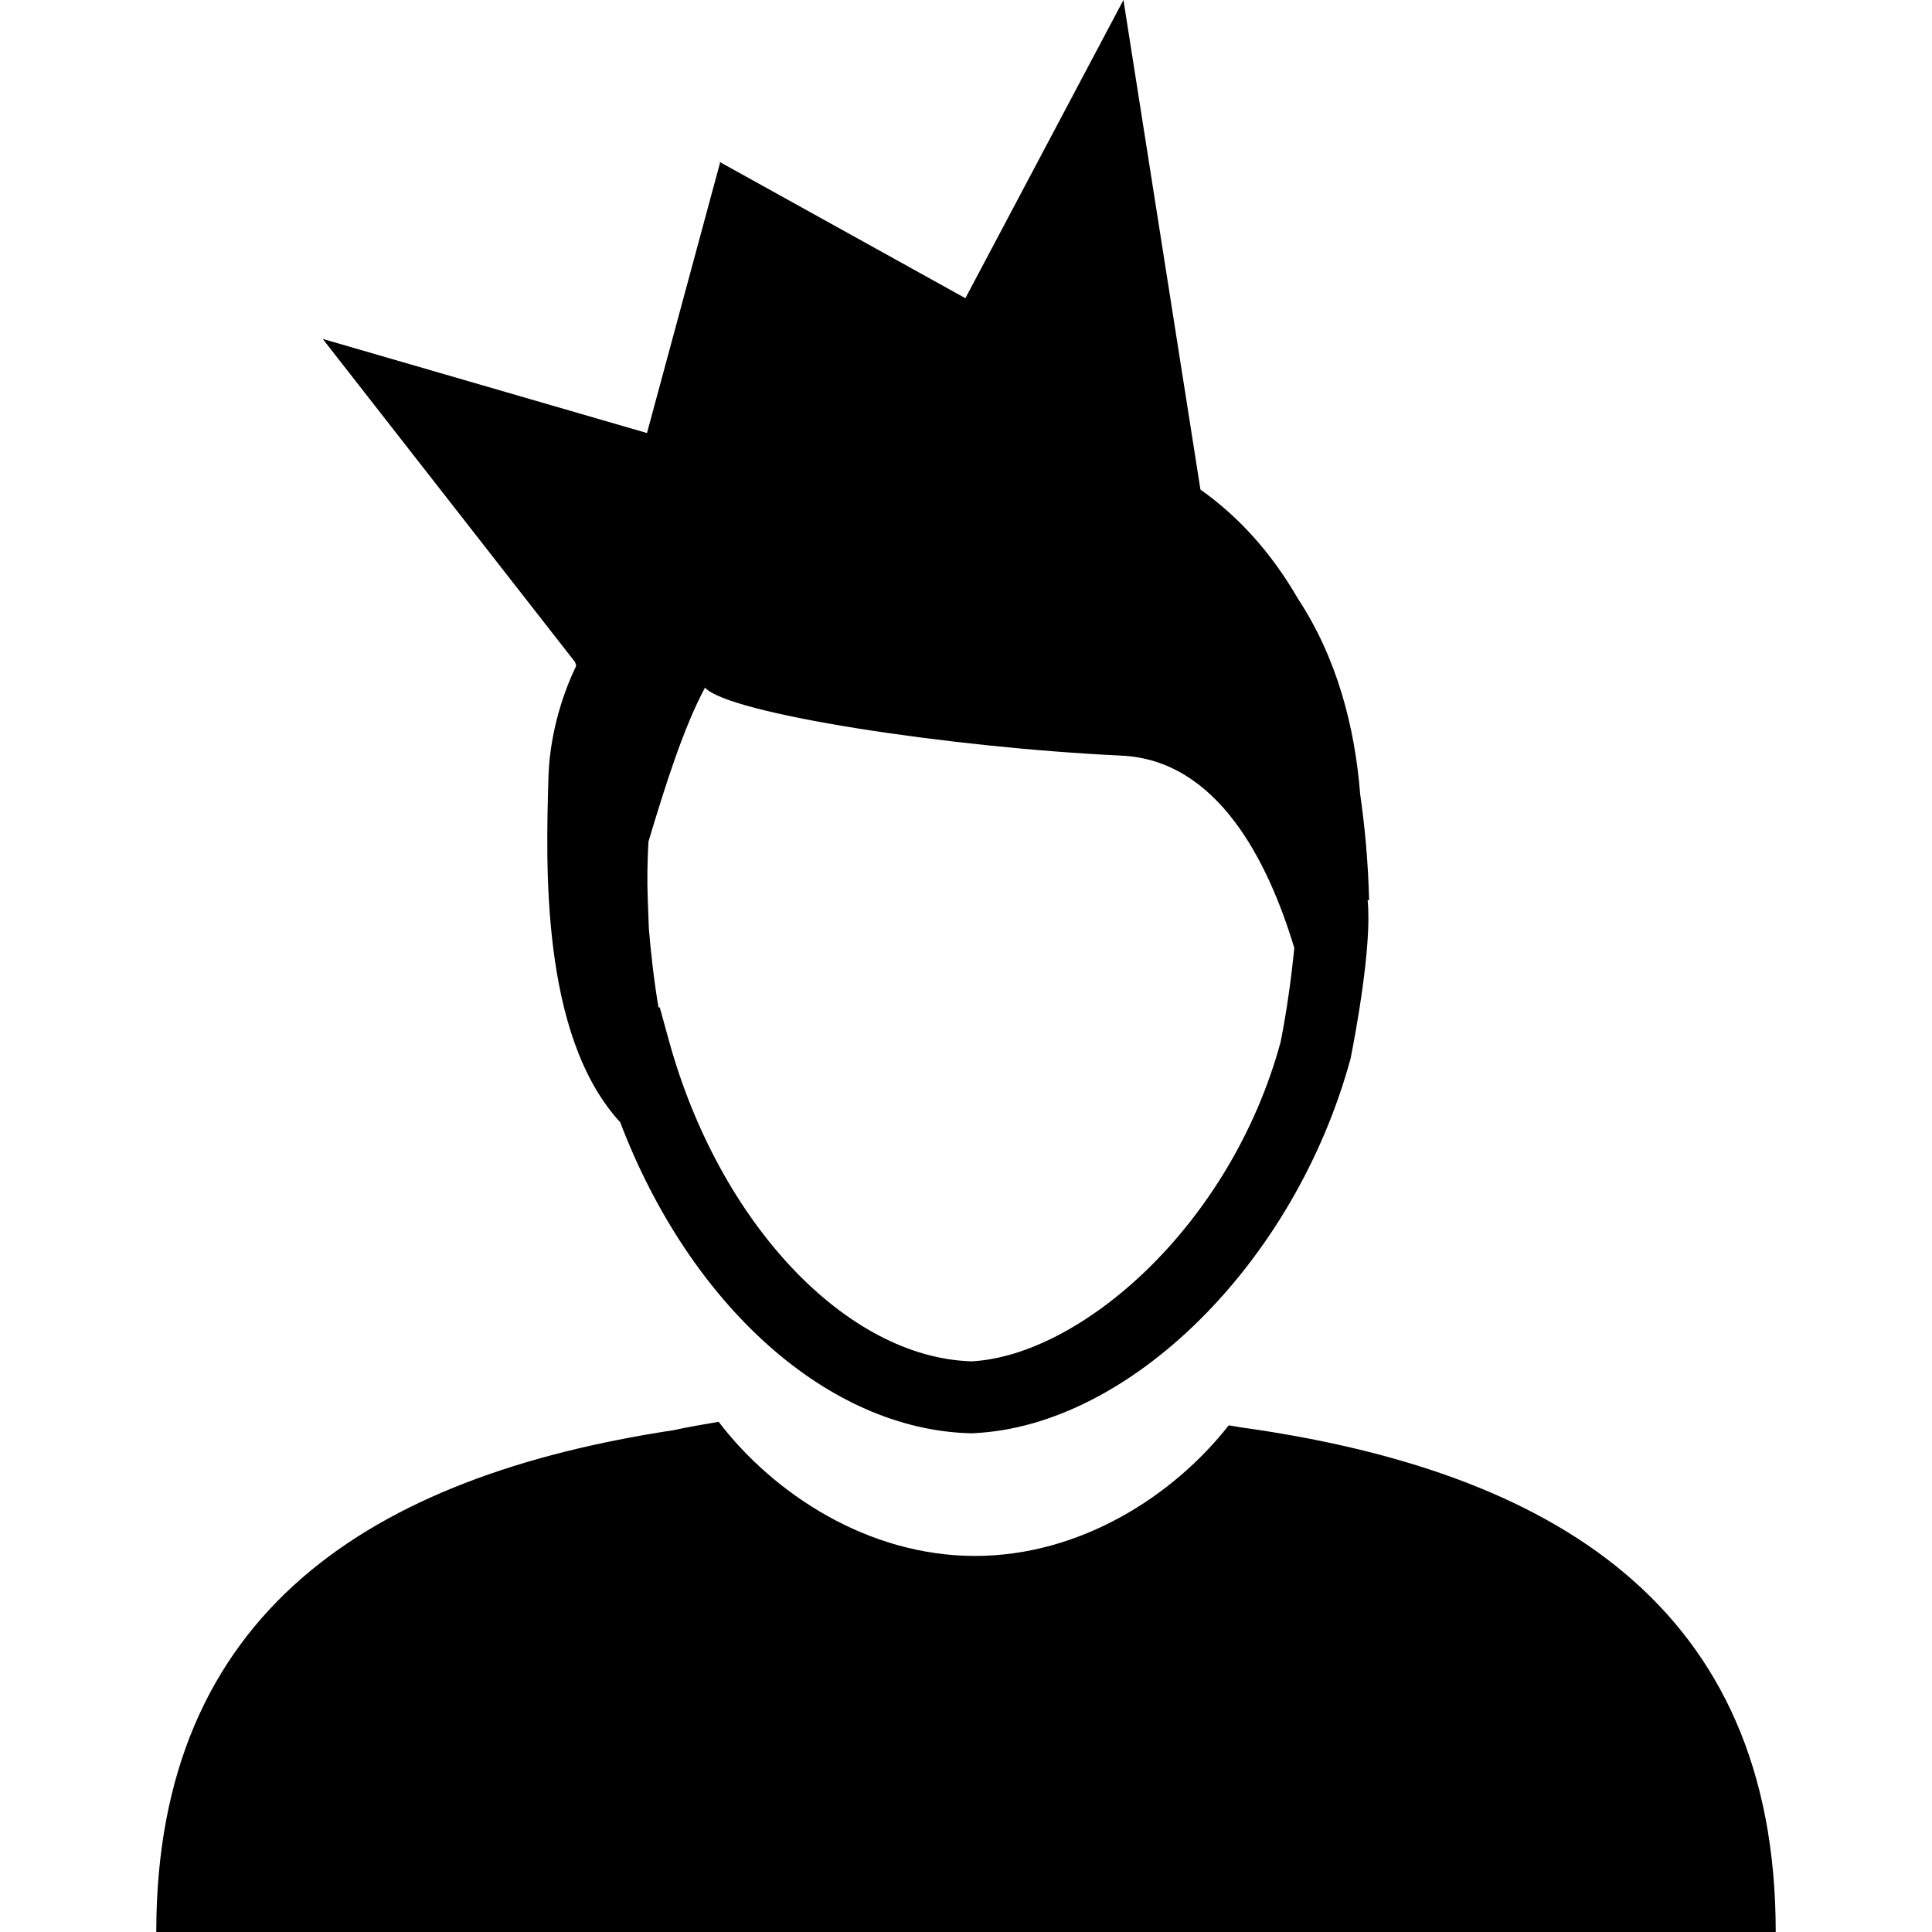
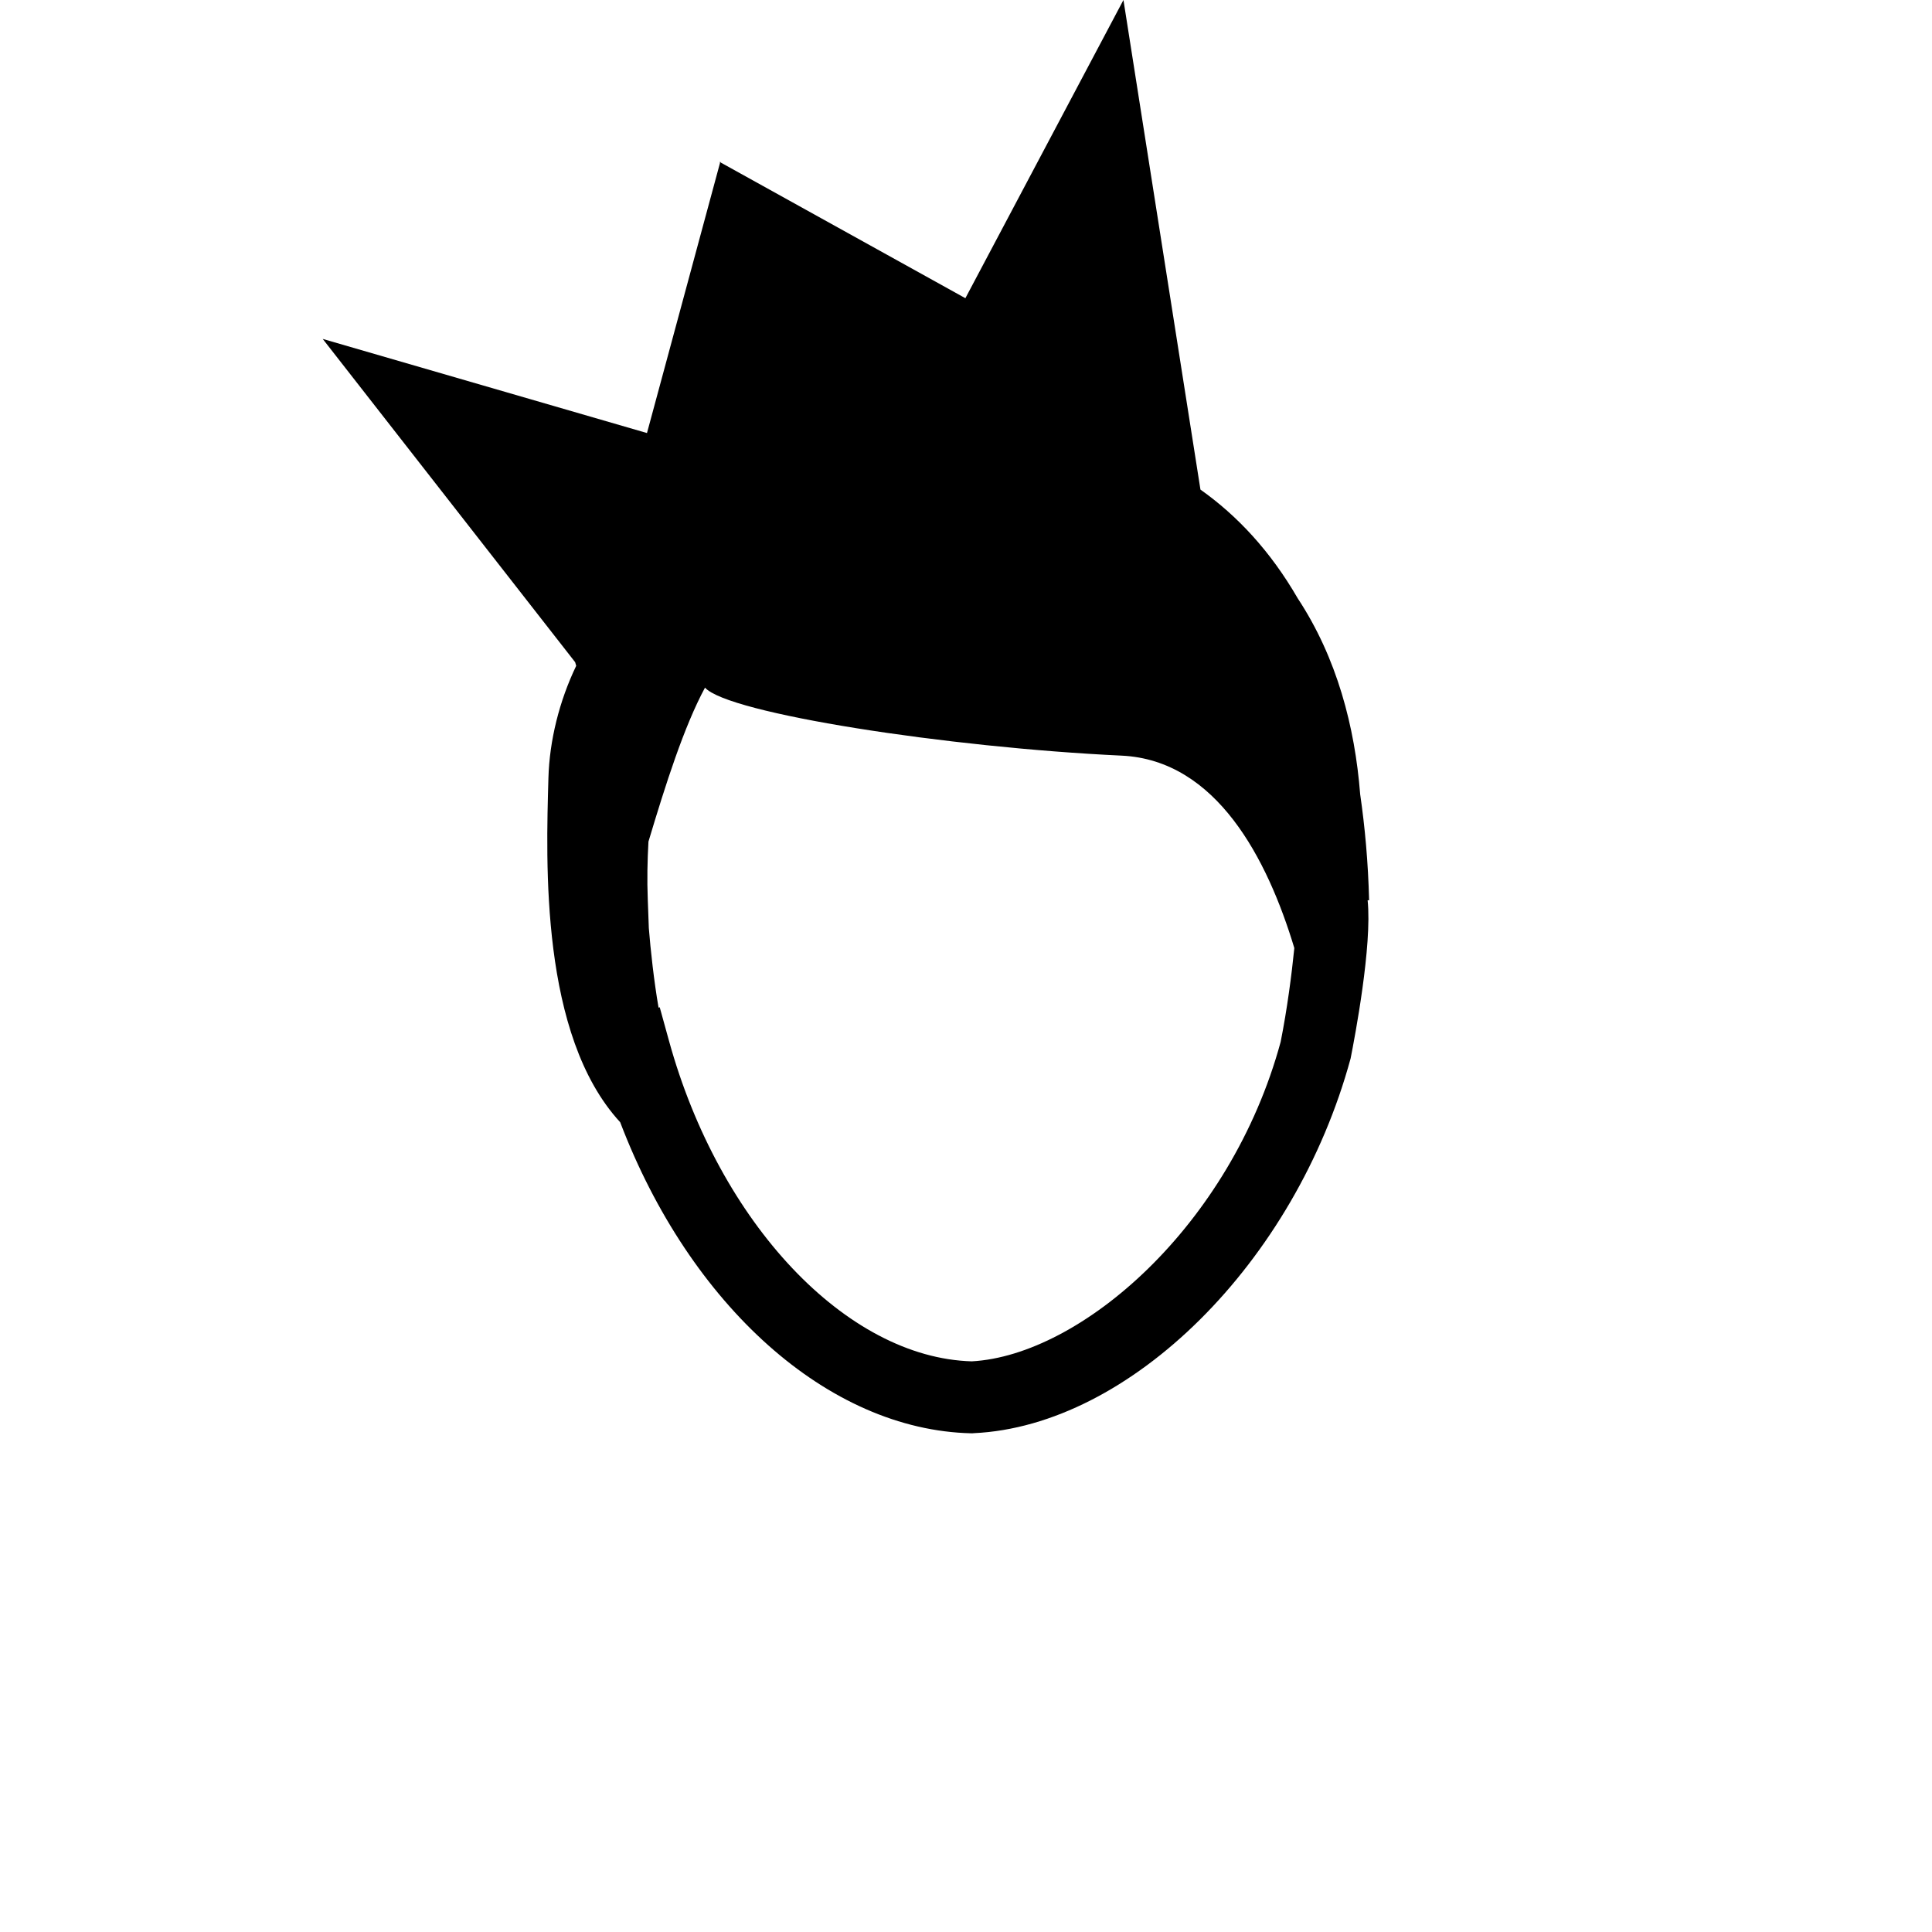
<svg xmlns="http://www.w3.org/2000/svg" fill="#000000" version="1.1" id="Capa_1" width="800px" height="800px" viewBox="0 0 31.364 31.364" xml:space="preserve">
  <g>
    <g>
-       <path d="M20.117,23.168c-0.055-0.011-0.114-0.02-0.17-0.029c-0.896,1.143-2.407,2.12-4.119,2.12c-1.74,0-3.271-1.011-4.162-2.178    c-0.246,0.043-0.496,0.085-0.729,0.136c-4.91,0.746-8.4,2.954-8.4,8.147h26.29C28.829,26.061,25.191,23.868,20.117,23.168z" />
      <path d="M9.354,10.809c-0.275,0.572-0.434,1.214-0.451,1.821c-0.038,1.367-0.137,4.175,1.165,5.588    c1.131,2.97,3.373,4.998,5.701,5.05h0.02l0.02-0.002c2.535-0.117,5.216-2.771,6.117-6.084c0.068-0.346,0.352-1.832,0.276-2.567    h0.024c-0.016-0.625-0.068-1.189-0.145-1.721c-0.086-1.095-0.376-2.213-1.014-3.181c-0.442-0.765-0.981-1.342-1.579-1.765    L18.238,0l-2.566,4.841l-3.973-2.203l-0.007-0.014l-0.003,0.009l-0.007-0.005l0.007,0.015L10.503,7.03L5.239,5.502l4.098,5.248    L9.354,10.809z M21.012,15.391c-0.043,0.427-0.115,0.984-0.222,1.523c-0.813,2.99-3.245,5.089-5.015,5.186    c-2.033-0.059-4.097-2.24-4.914-5.201l-0.151-0.547l-0.019,0.006c-0.075-0.433-0.13-0.94-0.158-1.291l-0.017-0.463    c-0.013-0.324-0.006-0.636,0.011-0.941c0.279-0.932,0.577-1.867,0.918-2.5c0.369,0.419,3.936,0.971,6.764,1.104    C19.75,12.34,20.576,13.945,21.012,15.391z" />
    </g>
  </g>
</svg>